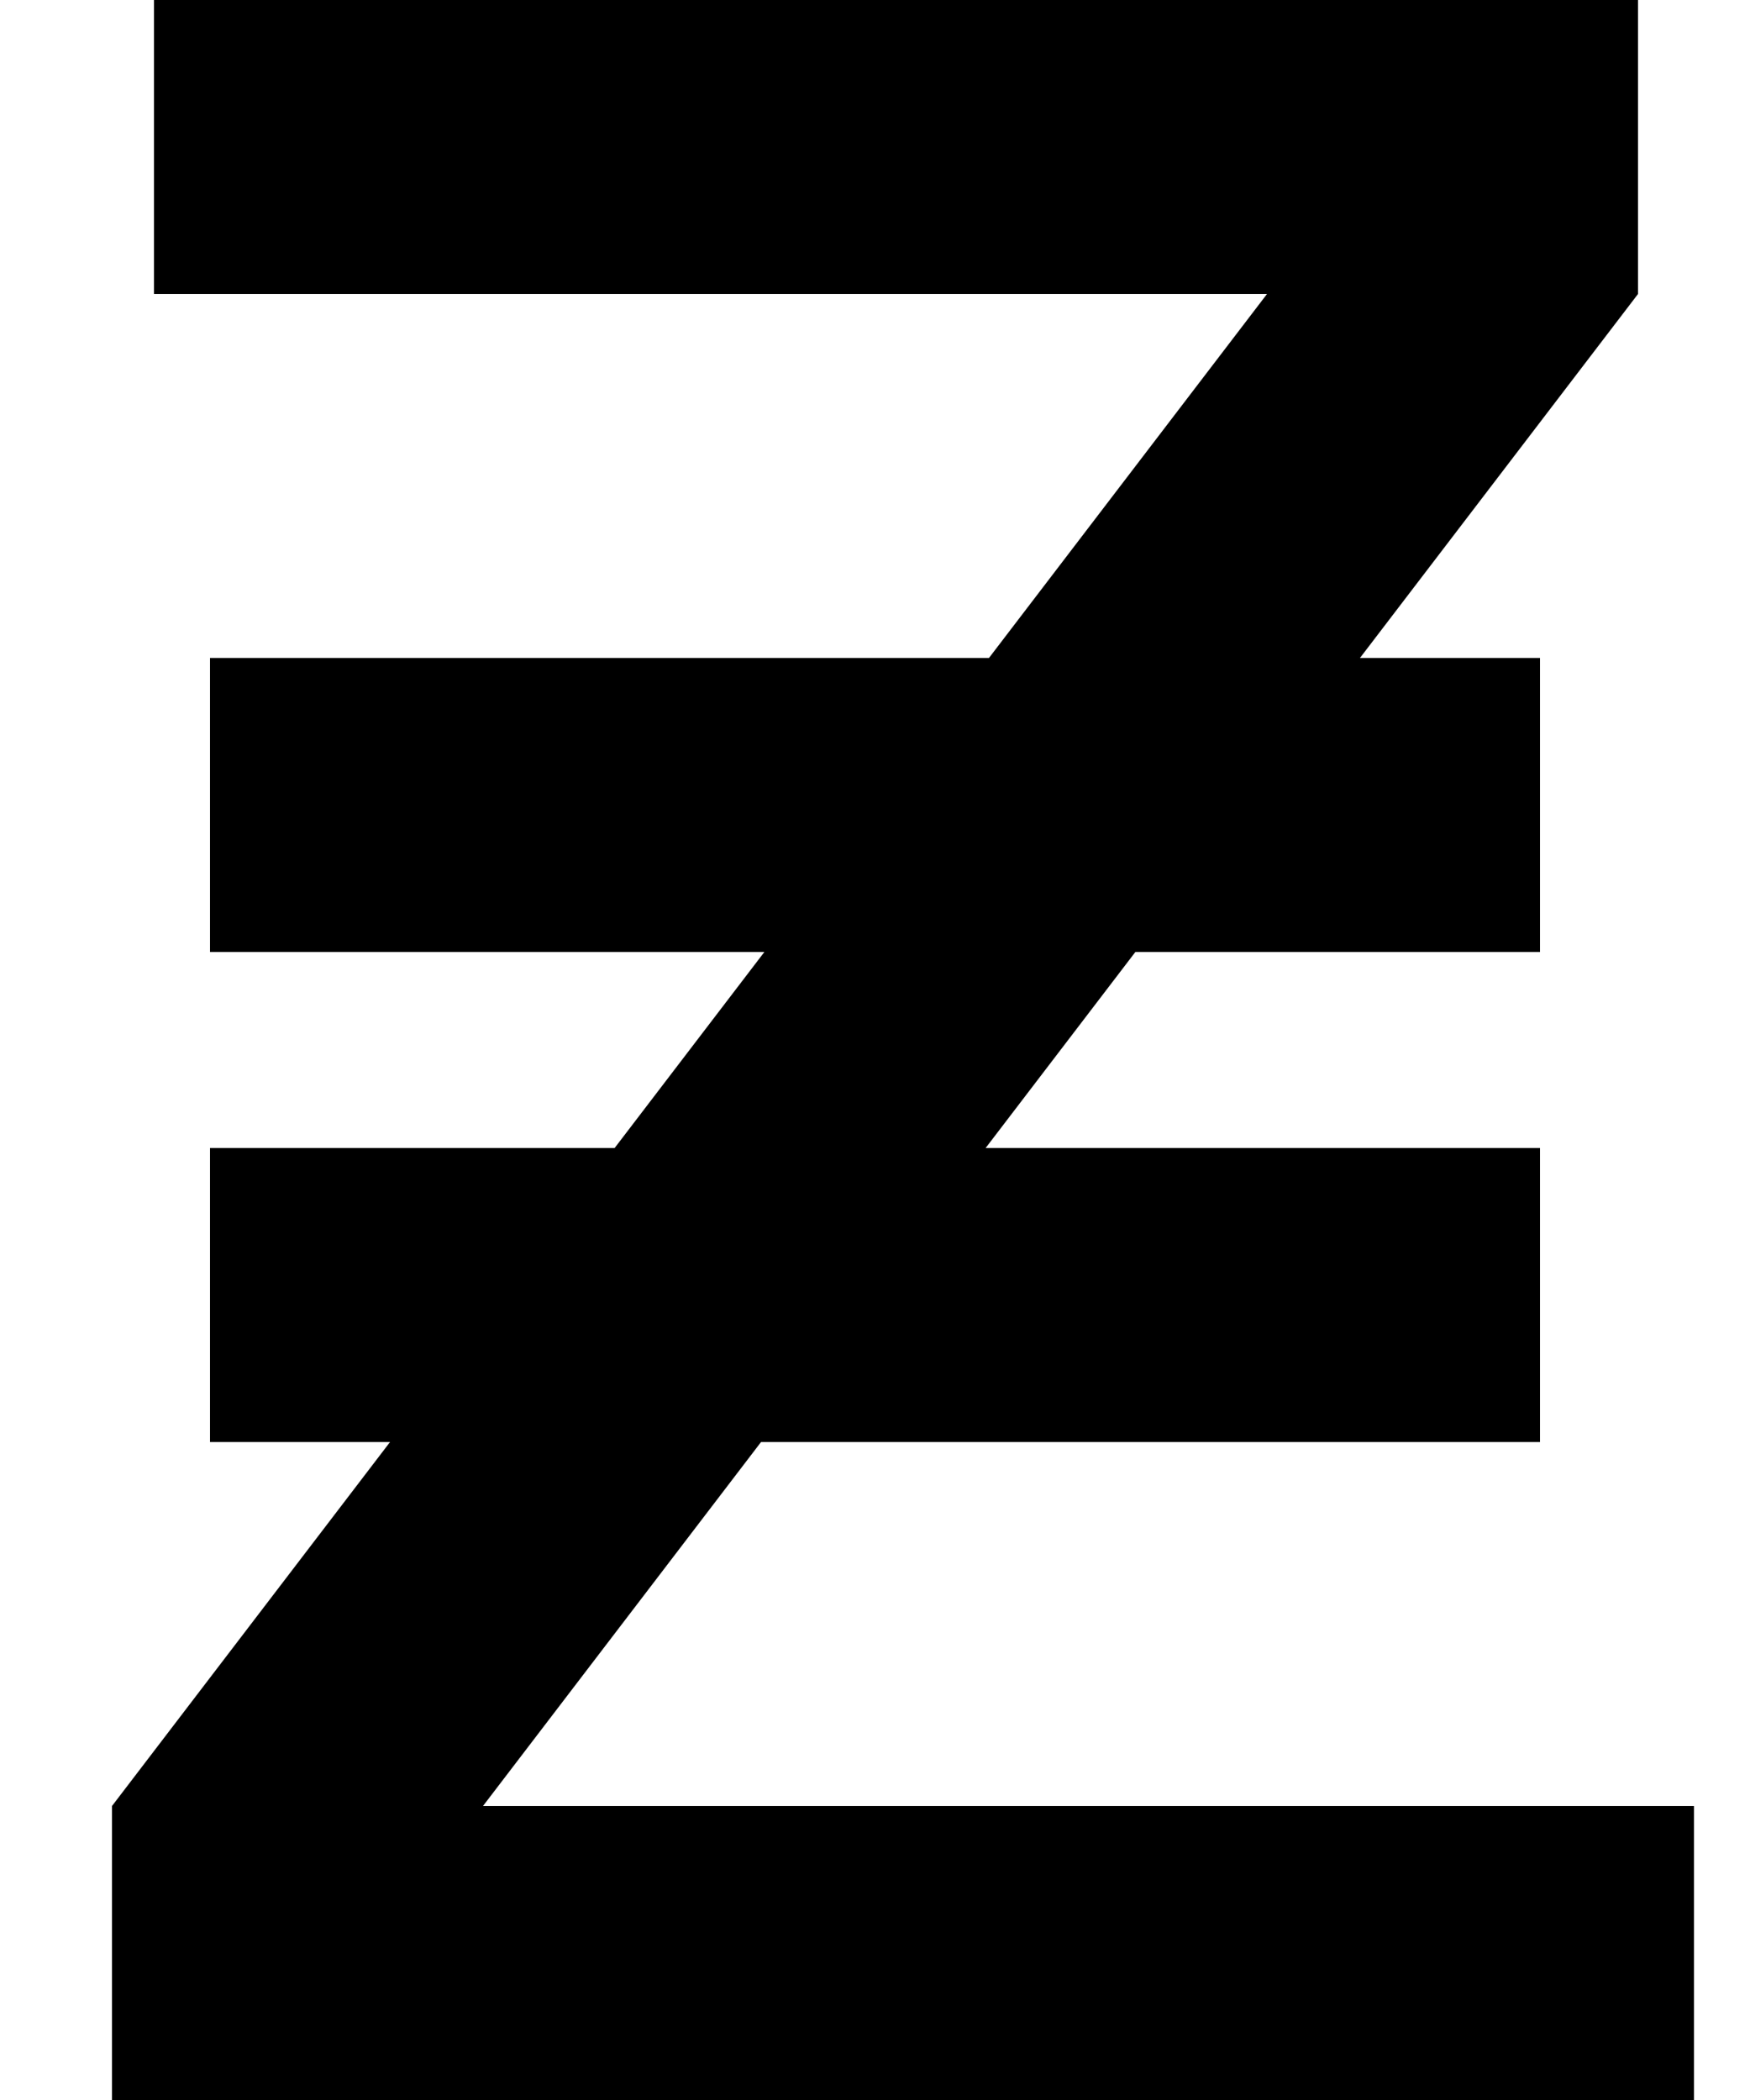
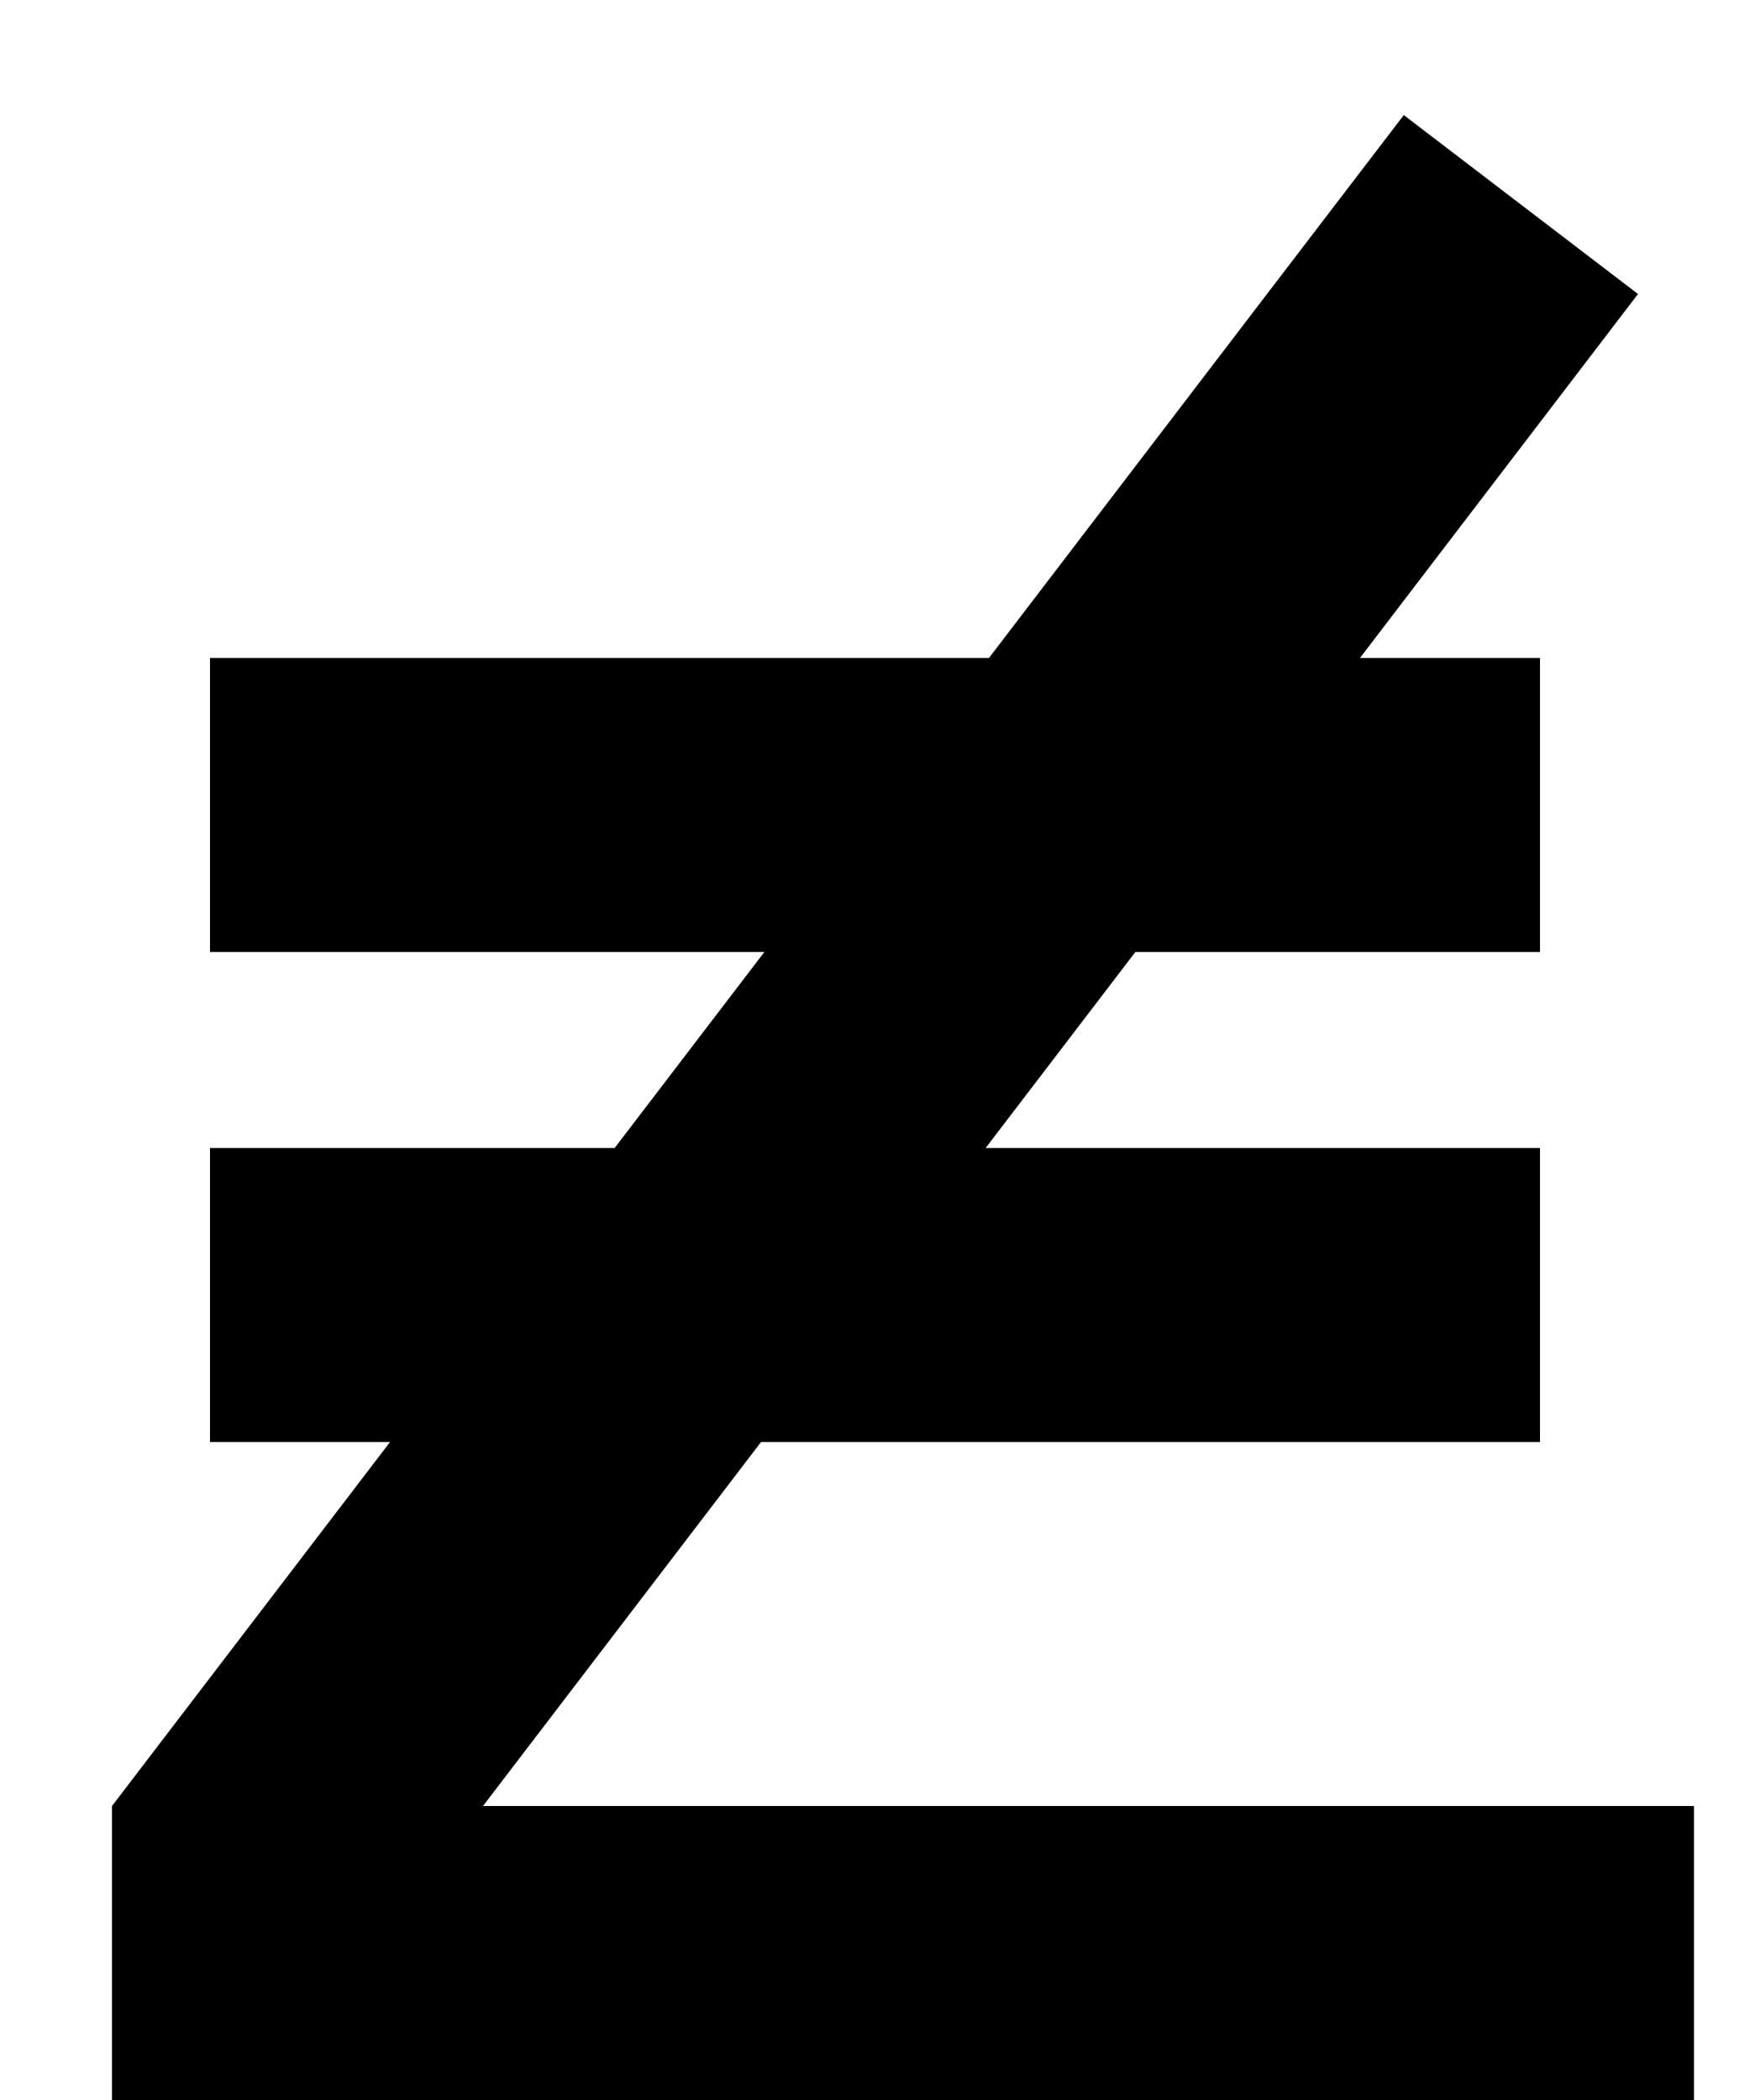
<svg xmlns="http://www.w3.org/2000/svg" width="80" height="96" viewBox="0 0 80 96">
  <title>Z</title>
  <g fill-rule="evenodd">
    <path d="M22.08 82.56l-6.253 8.179-10.707-8.179 52.8-69.12 6.253-8.179 10.707 8.179-52.8 69.12z" />
-     <path d="M9.6 30.08h60.8v13.44h-60.8zM9.6 52.48h60.8v13.44h-60.8z" />
-     <path class="z-bar-top" d="M74.88 13.44L7.04 13.44L7.04 0L74.88 0Z" data-shrink="M74.88 13.44L57.92 13.44L64.173 5.261L64.173 5.261Z" />
+     <path d="M9.6 30.08h60.8v13.44h-60.8M9.6 52.48h60.8v13.44h-60.8z" />
    <path class="z-bar-bottom" d="M5.12 82.56L77.44 82.56L77.44 96L5.12 96Z" data-shrink="M5.12 82.56L22.08 82.56L15.827 90.739L15.827 90.739Z" />
  </g>
</svg>